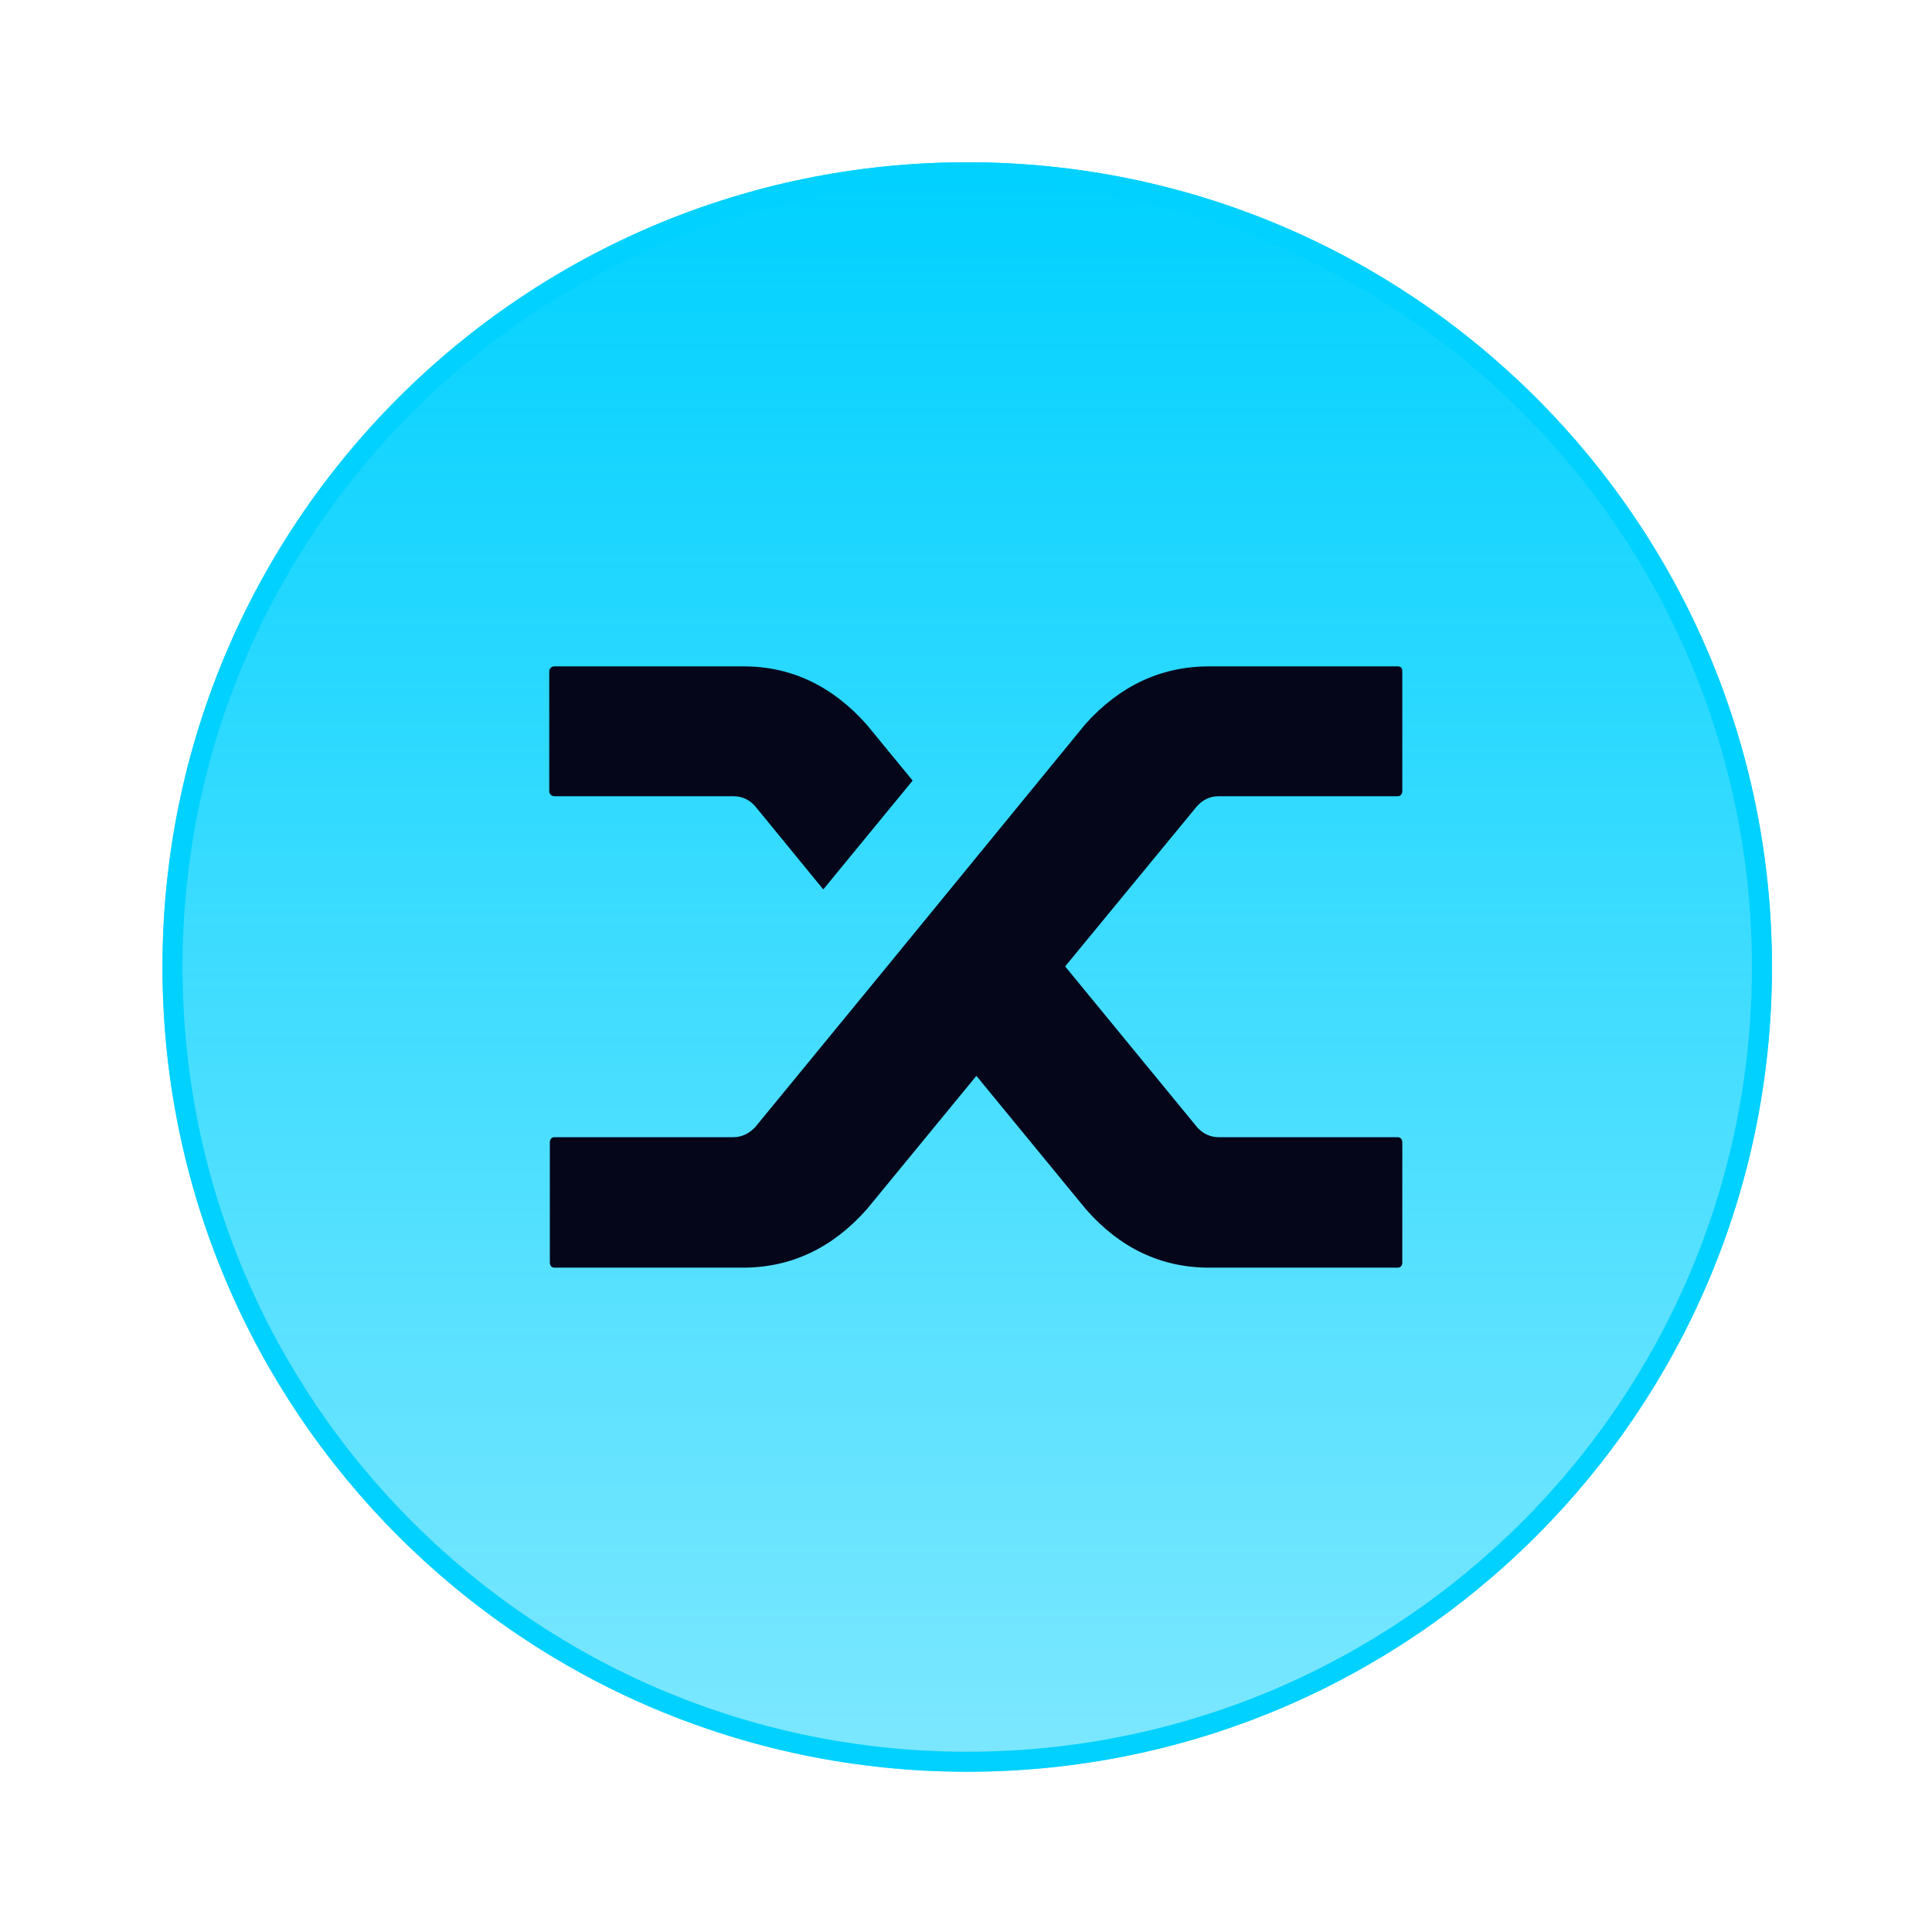
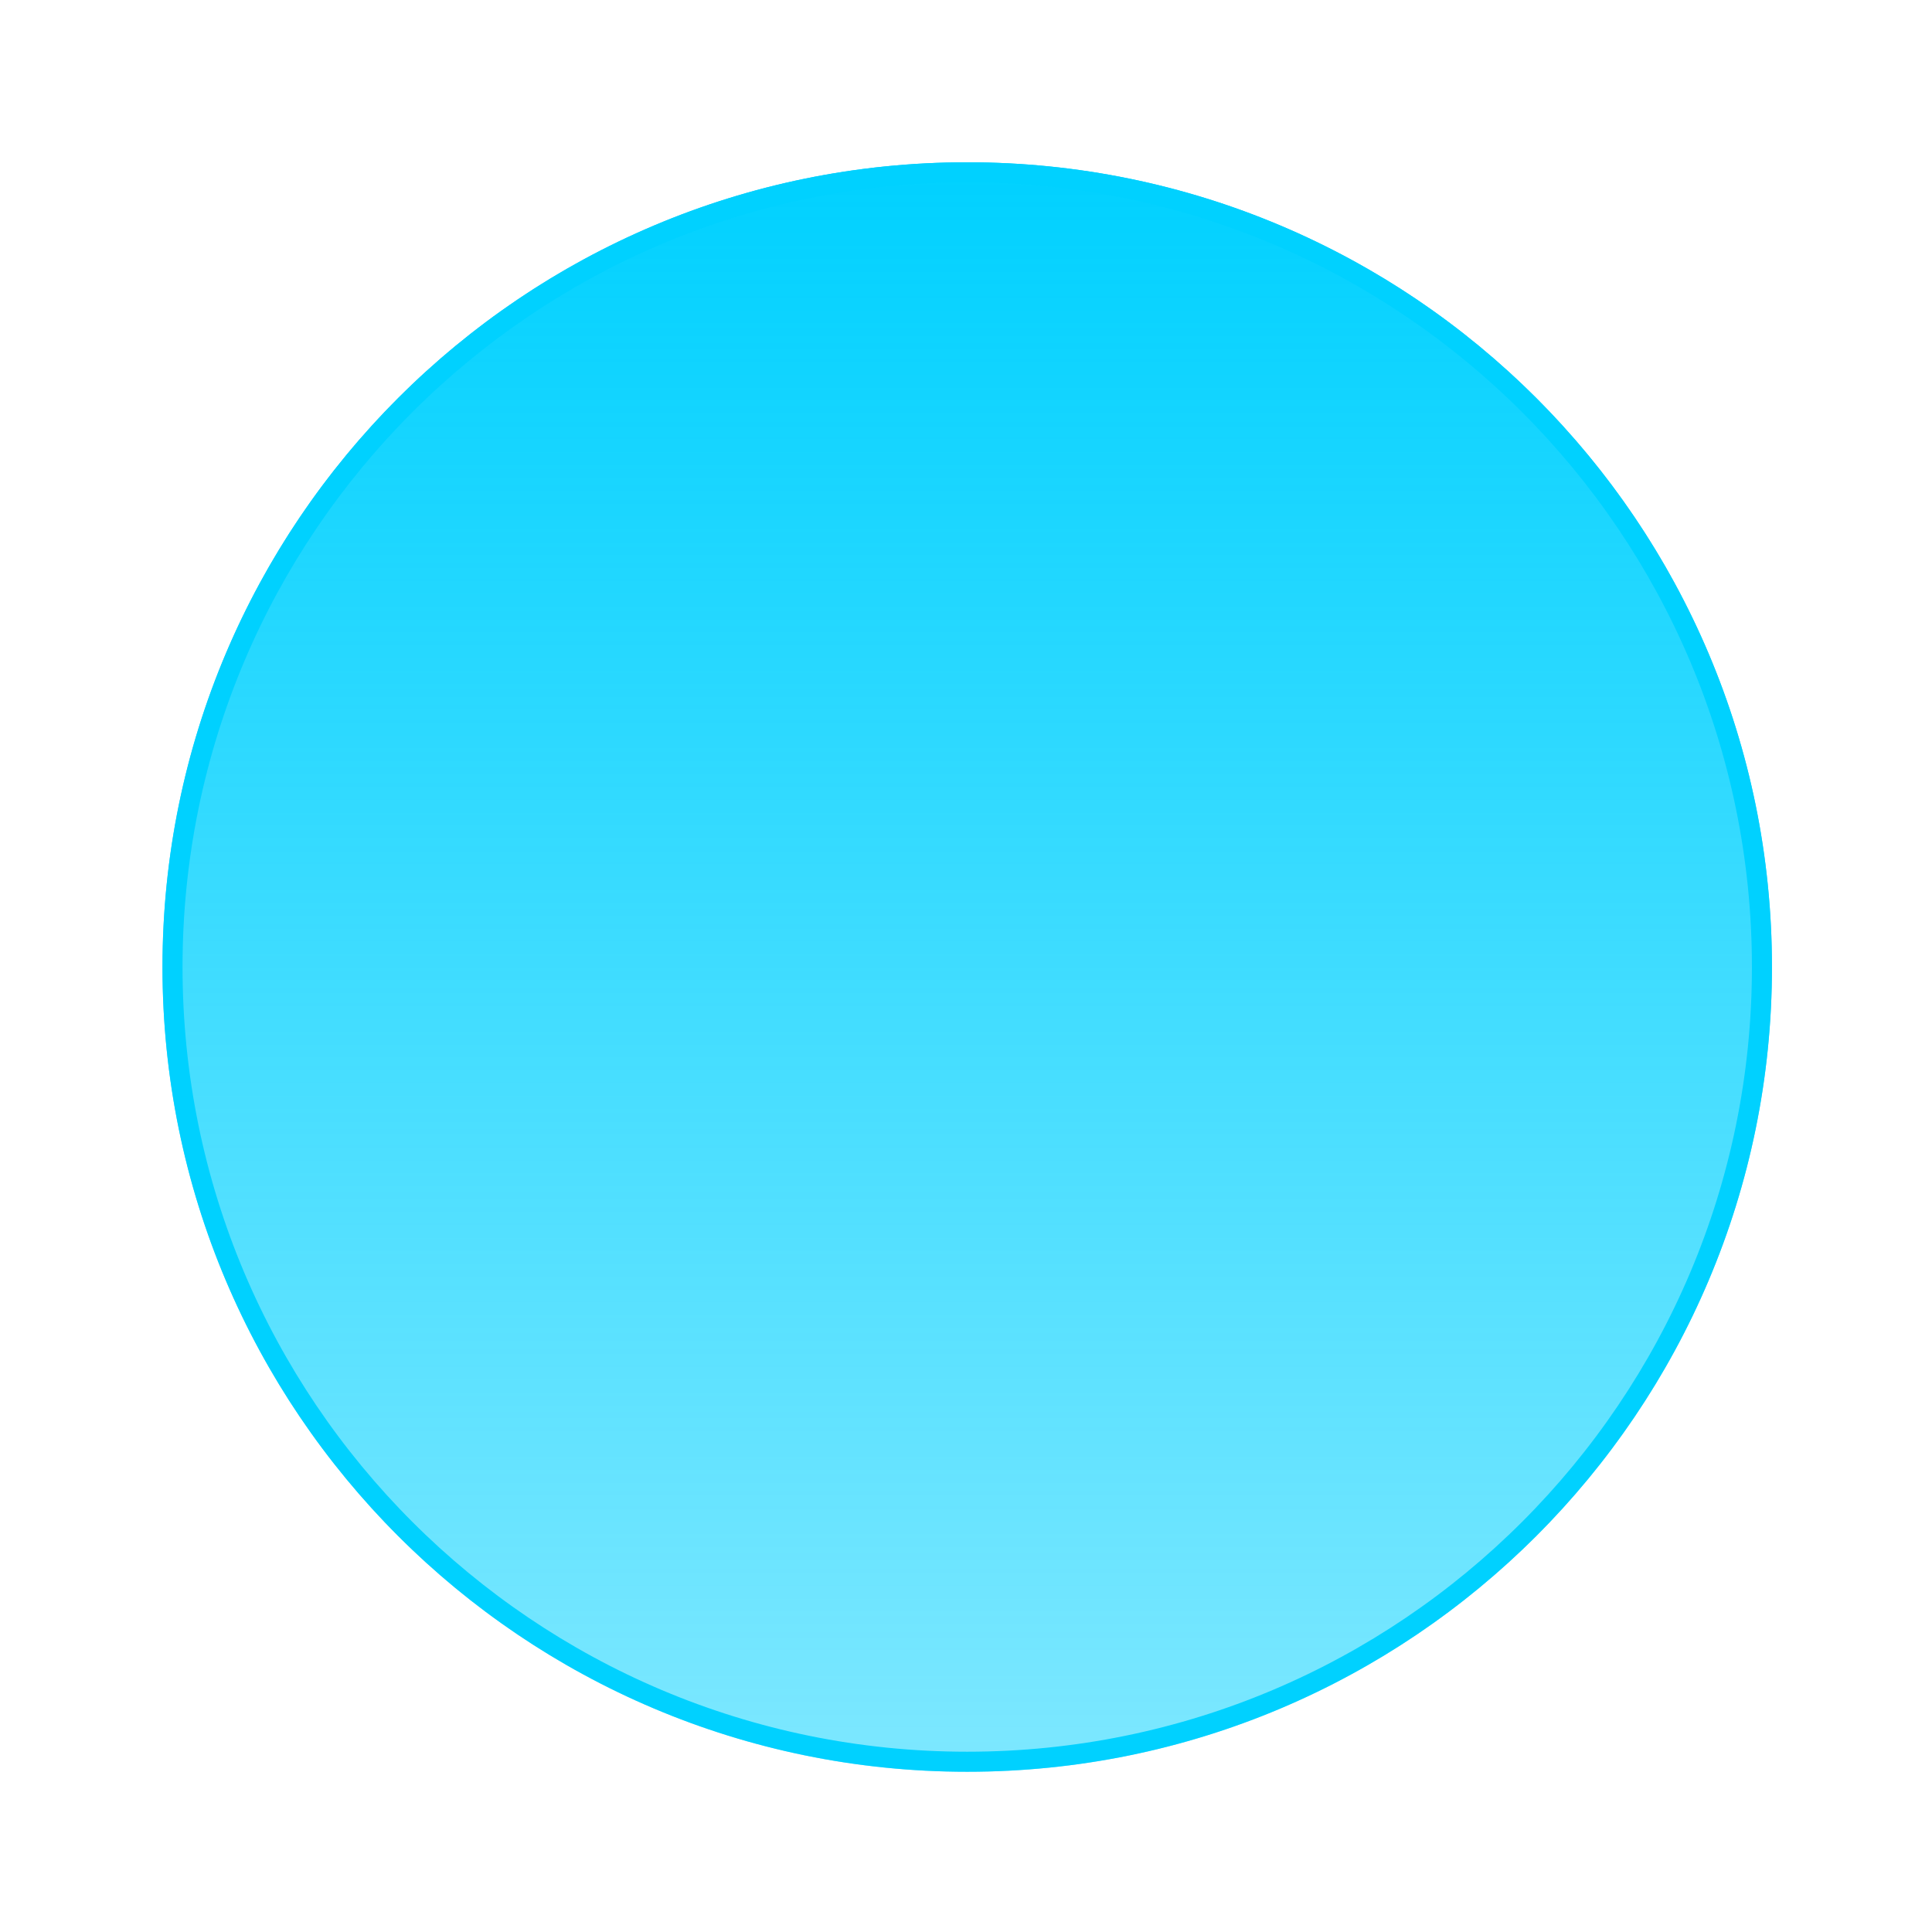
<svg xmlns="http://www.w3.org/2000/svg" xmlns:ns1="http://www.inkscape.org/namespaces/inkscape" xmlns:ns2="http://sodipodi.sourceforge.net/DTD/sodipodi-0.dtd" ns1:version="1.0 (4035a4f, 2020-05-01)" ns2:docname="Synthetix-Coin-Color-Icon-256x256.svg" id="svg573" version="1.1" fill="none" viewBox="0 0 256 256" height="256" width="256">
  <g transform="matrix(1.328,0,0,1.328,-360.945,-279.223)" id="g637">
    <g style="filter:url(#filter0_d-4)" id="g367" filter="url(#filter0_d)" transform="translate(7.605,-54.469)">
      <path id="path363" fill="url(#paint36_linear)" d="m 360.698,441.51 c 44.346,0 80.296,-35.949 80.296,-80.295 0,-44.346 -35.95,-80.295 -80.296,-80.295 -44.345,0 -80.295,35.949 -80.295,80.295 0,44.346 35.95,80.295 80.295,80.295 z" style="fill:url(#paint36_linear)" />
      <path id="path365" stroke-width="2" stroke="#00d1ff" d="m 439.994,361.215 c 0,43.793 -35.502,79.295 -79.296,79.295 -43.793,0 -79.295,-35.502 -79.295,-79.295 0,-43.794 35.502,-79.295 79.295,-79.295 43.794,0 79.296,35.501 79.296,79.295 z" />
    </g>
-     <path id="path369" fill="#06061b" d="m 347.164,290.725 c -0.595,-0.68 -1.328,-1.021 -2.199,-1.021 h -17.832 c -0.158,0 -0.287,-0.05 -0.385,-0.15 -0.099,-0.099 -0.149,-0.21 -0.149,-0.33 v -12 c 0,-0.119 0.05,-0.229 0.149,-0.329 0.098,-0.1 0.227,-0.15 0.385,-0.15 h 18.843 c 4.754,0 8.856,1.941 12.304,5.82 l 4.577,5.579 -8.916,10.86 z m 32.93,-8.22 c 3.448,-3.84 7.569,-5.76 12.363,-5.76 h 18.783 c 0.159,0 0.277,0.04 0.357,0.119 0.078,0.081 0.118,0.2 0.118,0.36 v 12 c 0,0.12 -0.04,0.231 -0.118,0.33 -0.08,0.1 -0.198,0.15 -0.357,0.15 h -17.831 c -0.872,0 -1.604,0.341 -2.2,1.021 l -13.135,15.959 13.195,16.079 c 0.595,0.641 1.307,0.961 2.14,0.961 h 17.831 c 0.159,0 0.277,0.05 0.357,0.15 0.078,0.1 0.118,0.231 0.118,0.39 v 12 c 0,0.119 -0.04,0.23 -0.118,0.329 -0.08,0.1 -0.198,0.15 -0.357,0.15 h -18.783 c -4.794,0 -8.896,-1.939 -12.304,-5.82 l -10.936,-13.319 -10.937,13.319 c -3.448,3.881 -7.569,5.82 -12.364,5.82 h -18.783 c -0.158,0 -0.278,-0.05 -0.356,-0.15 -0.08,-0.1 -0.119,-0.229 -0.119,-0.391 v -12 c 0,-0.119 0.039,-0.229 0.119,-0.329 0.078,-0.1 0.198,-0.15 0.356,-0.15 h 17.832 c 0.831,0 1.564,-0.34 2.199,-1.021 l 12.898,-15.719 z" />
  </g>
  <ns2:namedview ns1:current-layer="svg573" ns1:window-maximized="1" ns1:window-y="0" ns1:window-x="0" ns1:cy="150.67184" ns1:cx="89.114031" ns1:zoom="0.95844875" fit-margin-bottom="0" fit-margin-right="0" fit-margin-left="0" fit-margin-top="0" showgrid="false" id="namedview575" ns1:window-height="878" ns1:window-width="1440" ns1:pageshadow="2" ns1:pageopacity="0" guidetolerance="10" gridtolerance="10" objecttolerance="10" borderopacity="1" bordercolor="#666666" pagecolor="#ffffff" />
  <defs id="defs571">
    <filter color-interpolation-filters="sRGB" filterUnits="userSpaceOnUse" height="192.835" width="192.835" y="264.797" x="264.281" id="filter0_d">
      <feFlood id="feFlood371" result="BackgroundImageFix" flood-opacity="0" />
      <feColorMatrix id="feColorMatrix373" values="0 0 0 0 0 0 0 0 0 0 0 0 0 0 0 0 0 0 127 0" type="matrix" in="SourceAlpha" />
      <feOffset id="feOffset375" />
      <feGaussianBlur id="feGaussianBlur377" stdDeviation="8.061" />
      <feColorMatrix id="feColorMatrix379" values="0 0 0 0 0 0 0 0 0 0.82 0 0 0 0 1 0 0 0 0.6 0" type="matrix" />
      <feBlend id="feBlend381" result="effect1_dropShadow" in2="BackgroundImageFix" mode="normal" />
      <feBlend id="feBlend383" result="shape" in2="effect1_dropShadow" in="SourceGraphic" mode="normal" />
    </filter>
    <linearGradient gradientUnits="userSpaceOnUse" y2="632.354" x2="361.596" y1="89.804" x1="361.596" id="paint0_linear">
      <stop id="stop386" stop-color="#ED1EFF" />
      <stop id="stop388" stop-color="#00D1FF" offset="1" />
    </linearGradient>
    <linearGradient gradientUnits="userSpaceOnUse" y2="629.046" x2="361.129" y1="93.112" x1="361.129" id="paint1_linear">
      <stop id="stop391" stop-color="#ED1EFF" />
      <stop id="stop393" stop-color="#00D1FF" offset="1" />
    </linearGradient>
    <linearGradient gradientUnits="userSpaceOnUse" y2="619.122" x2="361.129" y1="103.035" x1="361.129" id="paint2_linear">
      <stop id="stop396" stop-color="#ED1EFF" />
      <stop id="stop398" stop-color="#00D1FF" offset="1" />
    </linearGradient>
    <linearGradient gradientUnits="userSpaceOnUse" y2="602.782" x2="361.127" y1="119.376" x1="361.127" id="paint3_linear">
      <stop id="stop401" stop-color="#ED1EFF" />
      <stop id="stop403" stop-color="#00D1FF" offset="1" />
    </linearGradient>
    <linearGradient gradientUnits="userSpaceOnUse" y2="580.553" x2="361.128" y1="141.604" x1="361.128" id="paint4_linear">
      <stop id="stop406" stop-color="#ED1EFF" />
      <stop id="stop408" stop-color="#00D1FF" offset="1" />
    </linearGradient>
    <linearGradient gradientUnits="userSpaceOnUse" y2="552.9" x2="361.129" y1="169.258" x1="361.129" id="paint5_linear">
      <stop id="stop411" stop-color="#ED1EFF" />
      <stop id="stop413" stop-color="#00D1FF" offset="1" />
    </linearGradient>
    <linearGradient gradientUnits="userSpaceOnUse" y2="520.549" x2="361.129" y1="201.608" x1="361.129" id="paint6_linear">
      <stop id="stop416" stop-color="#ED1EFF" />
      <stop id="stop418" stop-color="#00D1FF" offset="1" />
    </linearGradient>
    <linearGradient gradientUnits="userSpaceOnUse" y2="484.229" x2="361.128" y1="237.928" x1="361.128" id="paint7_linear">
      <stop id="stop421" stop-color="#ED1EFF" />
      <stop id="stop423" stop-color="#00D1FF" offset="1" />
    </linearGradient>
    <linearGradient gradientUnits="userSpaceOnUse" y2="444.932" x2="361.129" y1="277.225" x1="361.129" id="paint8_linear">
      <stop id="stop426" stop-color="#ED1EFF" />
      <stop id="stop428" stop-color="#00D1FF" offset="1" />
    </linearGradient>
    <linearGradient gradientUnits="userSpaceOnUse" y2="403.518" x2="361.128" y1="318.639" x1="361.128" id="paint9_linear">
      <stop id="stop431" stop-color="#ED1EFF" />
      <stop id="stop433" stop-color="#00D1FF" offset="1" />
    </linearGradient>
    <linearGradient gradientUnits="userSpaceOnUse" y2="362.046" x2="361.129" y1="361.046" x1="361.129" id="paint10_linear">
      <stop id="stop436" stop-color="#ED1EFF" />
      <stop id="stop438" stop-color="#00D1FF" offset="1" />
    </linearGradient>
    <linearGradient gradientUnits="userSpaceOnUse" y2="403.518" x2="361.128" y1="318.639" x1="361.128" id="paint11_linear">
      <stop id="stop441" stop-color="#ED1EFF" />
      <stop id="stop443" stop-color="#00D1FF" offset="1" />
    </linearGradient>
    <linearGradient gradientUnits="userSpaceOnUse" y2="444.932" x2="361.129" y1="277.225" x1="361.129" id="paint12_linear">
      <stop id="stop446" stop-color="#ED1EFF" />
      <stop id="stop448" stop-color="#00D1FF" offset="1" />
    </linearGradient>
    <linearGradient gradientUnits="userSpaceOnUse" y2="484.229" x2="361.128" y1="237.928" x1="361.128" id="paint13_linear">
      <stop id="stop451" stop-color="#ED1EFF" />
      <stop id="stop453" stop-color="#00D1FF" offset="1" />
    </linearGradient>
    <linearGradient gradientUnits="userSpaceOnUse" y2="520.549" x2="361.129" y1="201.608" x1="361.129" id="paint14_linear">
      <stop id="stop456" stop-color="#ED1EFF" />
      <stop id="stop458" stop-color="#00D1FF" offset="1" />
    </linearGradient>
    <linearGradient gradientUnits="userSpaceOnUse" y2="552.9" x2="361.129" y1="169.258" x1="361.129" id="paint15_linear">
      <stop id="stop461" stop-color="#ED1EFF" />
      <stop id="stop463" stop-color="#00D1FF" offset="1" />
    </linearGradient>
    <linearGradient gradientUnits="userSpaceOnUse" y2="580.553" x2="361.128" y1="141.604" x1="361.128" id="paint16_linear">
      <stop id="stop466" stop-color="#ED1EFF" />
      <stop id="stop468" stop-color="#00D1FF" offset="1" />
    </linearGradient>
    <linearGradient gradientUnits="userSpaceOnUse" y2="602.782" x2="361.127" y1="119.376" x1="361.127" id="paint17_linear">
      <stop id="stop471" stop-color="#ED1EFF" />
      <stop id="stop473" stop-color="#00D1FF" offset="1" />
    </linearGradient>
    <linearGradient gradientUnits="userSpaceOnUse" y2="619.122" x2="361.129" y1="103.035" x1="361.129" id="paint18_linear">
      <stop id="stop476" stop-color="#ED1EFF" />
      <stop id="stop478" stop-color="#00D1FF" offset="1" />
    </linearGradient>
    <linearGradient gradientUnits="userSpaceOnUse" y2="629.046" x2="361.129" y1="93.112" x1="361.129" id="paint19_linear">
      <stop id="stop481" stop-color="#ED1EFF" />
      <stop id="stop483" stop-color="#00D1FF" offset="1" />
    </linearGradient>
    <linearGradient gradientUnits="userSpaceOnUse" y2="632.354" x2="361.095" y1="89.738" x1="361.095" id="paint20_linear">
      <stop id="stop486" stop-color="#ED1EFF" />
      <stop id="stop488" stop-color="#00D1FF" offset="1" />
    </linearGradient>
    <linearGradient gradientUnits="userSpaceOnUse" y2="540.617" x2="540.617" y1="181.539" x1="181.539" id="paint21_linear">
      <stop id="stop491" stop-color="#ED1EFF" />
      <stop id="stop493" stop-color="#00D1FF" offset="1" />
    </linearGradient>
    <linearGradient gradientUnits="userSpaceOnUse" y2="597.621" x2="361.094" y1="124.47" x1="361.094" id="paint22_linear">
      <stop id="stop496" stop-color="#ED1EFF" />
      <stop id="stop498" stop-color="#00D1FF" offset="1" />
    </linearGradient>
    <linearGradient gradientUnits="userSpaceOnUse" y2="580.222" x2="361.096" y1="141.869" x1="361.096" id="paint23_linear">
      <stop id="stop501" stop-color="#ED1EFF" />
      <stop id="stop503" stop-color="#00D1FF" offset="1" />
    </linearGradient>
    <linearGradient gradientUnits="userSpaceOnUse" y2="562.823" x2="361.095" y1="159.268" x1="361.095" id="paint24_linear">
      <stop id="stop506" stop-color="#ED1EFF" />
      <stop id="stop508" stop-color="#00D1FF" offset="1" />
    </linearGradient>
    <linearGradient gradientUnits="userSpaceOnUse" y2="491.499" x2="491.498" y1="230.657" x1="230.657" id="paint25_linear">
      <stop id="stop511" stop-color="#ED1EFF" />
      <stop id="stop513" stop-color="#00D1FF" offset="1" />
    </linearGradient>
    <linearGradient gradientUnits="userSpaceOnUse" y2="528.091" x2="361.095" y1="194" x1="361.095" id="paint26_linear">
      <stop id="stop516" stop-color="#ED1EFF" />
      <stop id="stop518" stop-color="#00D1FF" offset="1" />
    </linearGradient>
    <linearGradient gradientUnits="userSpaceOnUse" y2="510.692" x2="361.096" y1="211.4" x1="361.096" id="paint27_linear">
      <stop id="stop521" stop-color="#ED1EFF" />
      <stop id="stop523" stop-color="#00D1FF" offset="1" />
    </linearGradient>
    <linearGradient gradientUnits="userSpaceOnUse" y2="454.637" x2="454.636" y1="267.519" x1="267.519" id="paint28_linear">
      <stop id="stop526" stop-color="#ED1EFF" />
      <stop id="stop528" stop-color="#00D1FF" offset="1" />
    </linearGradient>
    <linearGradient gradientUnits="userSpaceOnUse" y2="475.96" x2="361.096" y1="246.132" x1="361.096" id="paint29_linear">
      <stop id="stop531" stop-color="#ED1EFF" />
      <stop id="stop533" stop-color="#00D1FF" offset="1" />
    </linearGradient>
    <linearGradient gradientUnits="userSpaceOnUse" y2="458.376" x2="361.574" y1="263.214" x1="361.574" id="paint30_linear">
      <stop id="stop536" stop-color="#ED1EFF" />
      <stop id="stop538" stop-color="#00D1FF" offset="1" />
    </linearGradient>
    <linearGradient gradientUnits="userSpaceOnUse" y2="441.227" x2="361.096" y1="280.864" x1="361.096" id="paint31_linear">
      <stop id="stop541" stop-color="#ED1EFF" />
      <stop id="stop543" stop-color="#00D1FF" offset="1" />
    </linearGradient>
    <linearGradient gradientUnits="userSpaceOnUse" y2="405.472" x2="405.472" y1="316.684" x1="316.685" id="paint32_linear">
      <stop id="stop546" stop-color="#ED1EFF" />
      <stop id="stop548" stop-color="#00D1FF" offset="1" />
    </linearGradient>
    <linearGradient gradientUnits="userSpaceOnUse" y2="406.495" x2="361.096" y1="315.596" x1="361.096" id="paint33_linear">
      <stop id="stop551" stop-color="#ED1EFF" />
      <stop id="stop553" stop-color="#00D1FF" offset="1" />
    </linearGradient>
    <linearGradient gradientUnits="userSpaceOnUse" y2="389.096" x2="361.095" y1="332.995" x1="361.095" id="paint34_linear">
      <stop id="stop556" stop-color="#ED1EFF" />
      <stop id="stop558" stop-color="#00D1FF" offset="1" />
    </linearGradient>
    <linearGradient gradientUnits="userSpaceOnUse" y2="371.697" x2="361.16" y1="350.395" x1="361.16" id="paint35_linear">
      <stop id="stop561" stop-color="#ED1EFF" />
      <stop id="stop563" stop-color="#00D1FF" offset="1" />
    </linearGradient>
    <linearGradient gradientUnits="userSpaceOnUse" y2="441.51" x2="360.698" y1="280.92" x1="360.698" id="paint36_linear">
      <stop id="stop566" stop-color="#00D1FF" />
      <stop id="stop568" stop-opacity="0.51" stop-color="#00D1FF" offset="1" />
    </linearGradient>
    <filter id="filter0_d-4" x="264.281" y="264.797" width="192.835" height="192.835" filterUnits="userSpaceOnUse" color-interpolation-filters="sRGB">
      <feFlood flood-opacity="0" result="BackgroundImageFix" id="feFlood371-1" />
      <feColorMatrix in="SourceAlpha" type="matrix" values="0 0 0 0 0 0 0 0 0 0 0 0 0 0 0 0 0 0 127 0" id="feColorMatrix373-3" />
      <feOffset id="feOffset375-7" />
      <feGaussianBlur stdDeviation="8.061" id="feGaussianBlur377-8" />
      <feColorMatrix type="matrix" values="0 0 0 0 0 0 0 0 0 0.82 0 0 0 0 1 0 0 0 0.6 0" id="feColorMatrix379-8" />
      <feBlend mode="normal" in2="BackgroundImageFix" result="effect1_dropShadow" id="feBlend381-3" />
      <feBlend mode="normal" in="SourceGraphic" in2="effect1_dropShadow" result="shape" id="feBlend383-8" />
    </filter>
  </defs>
</svg>